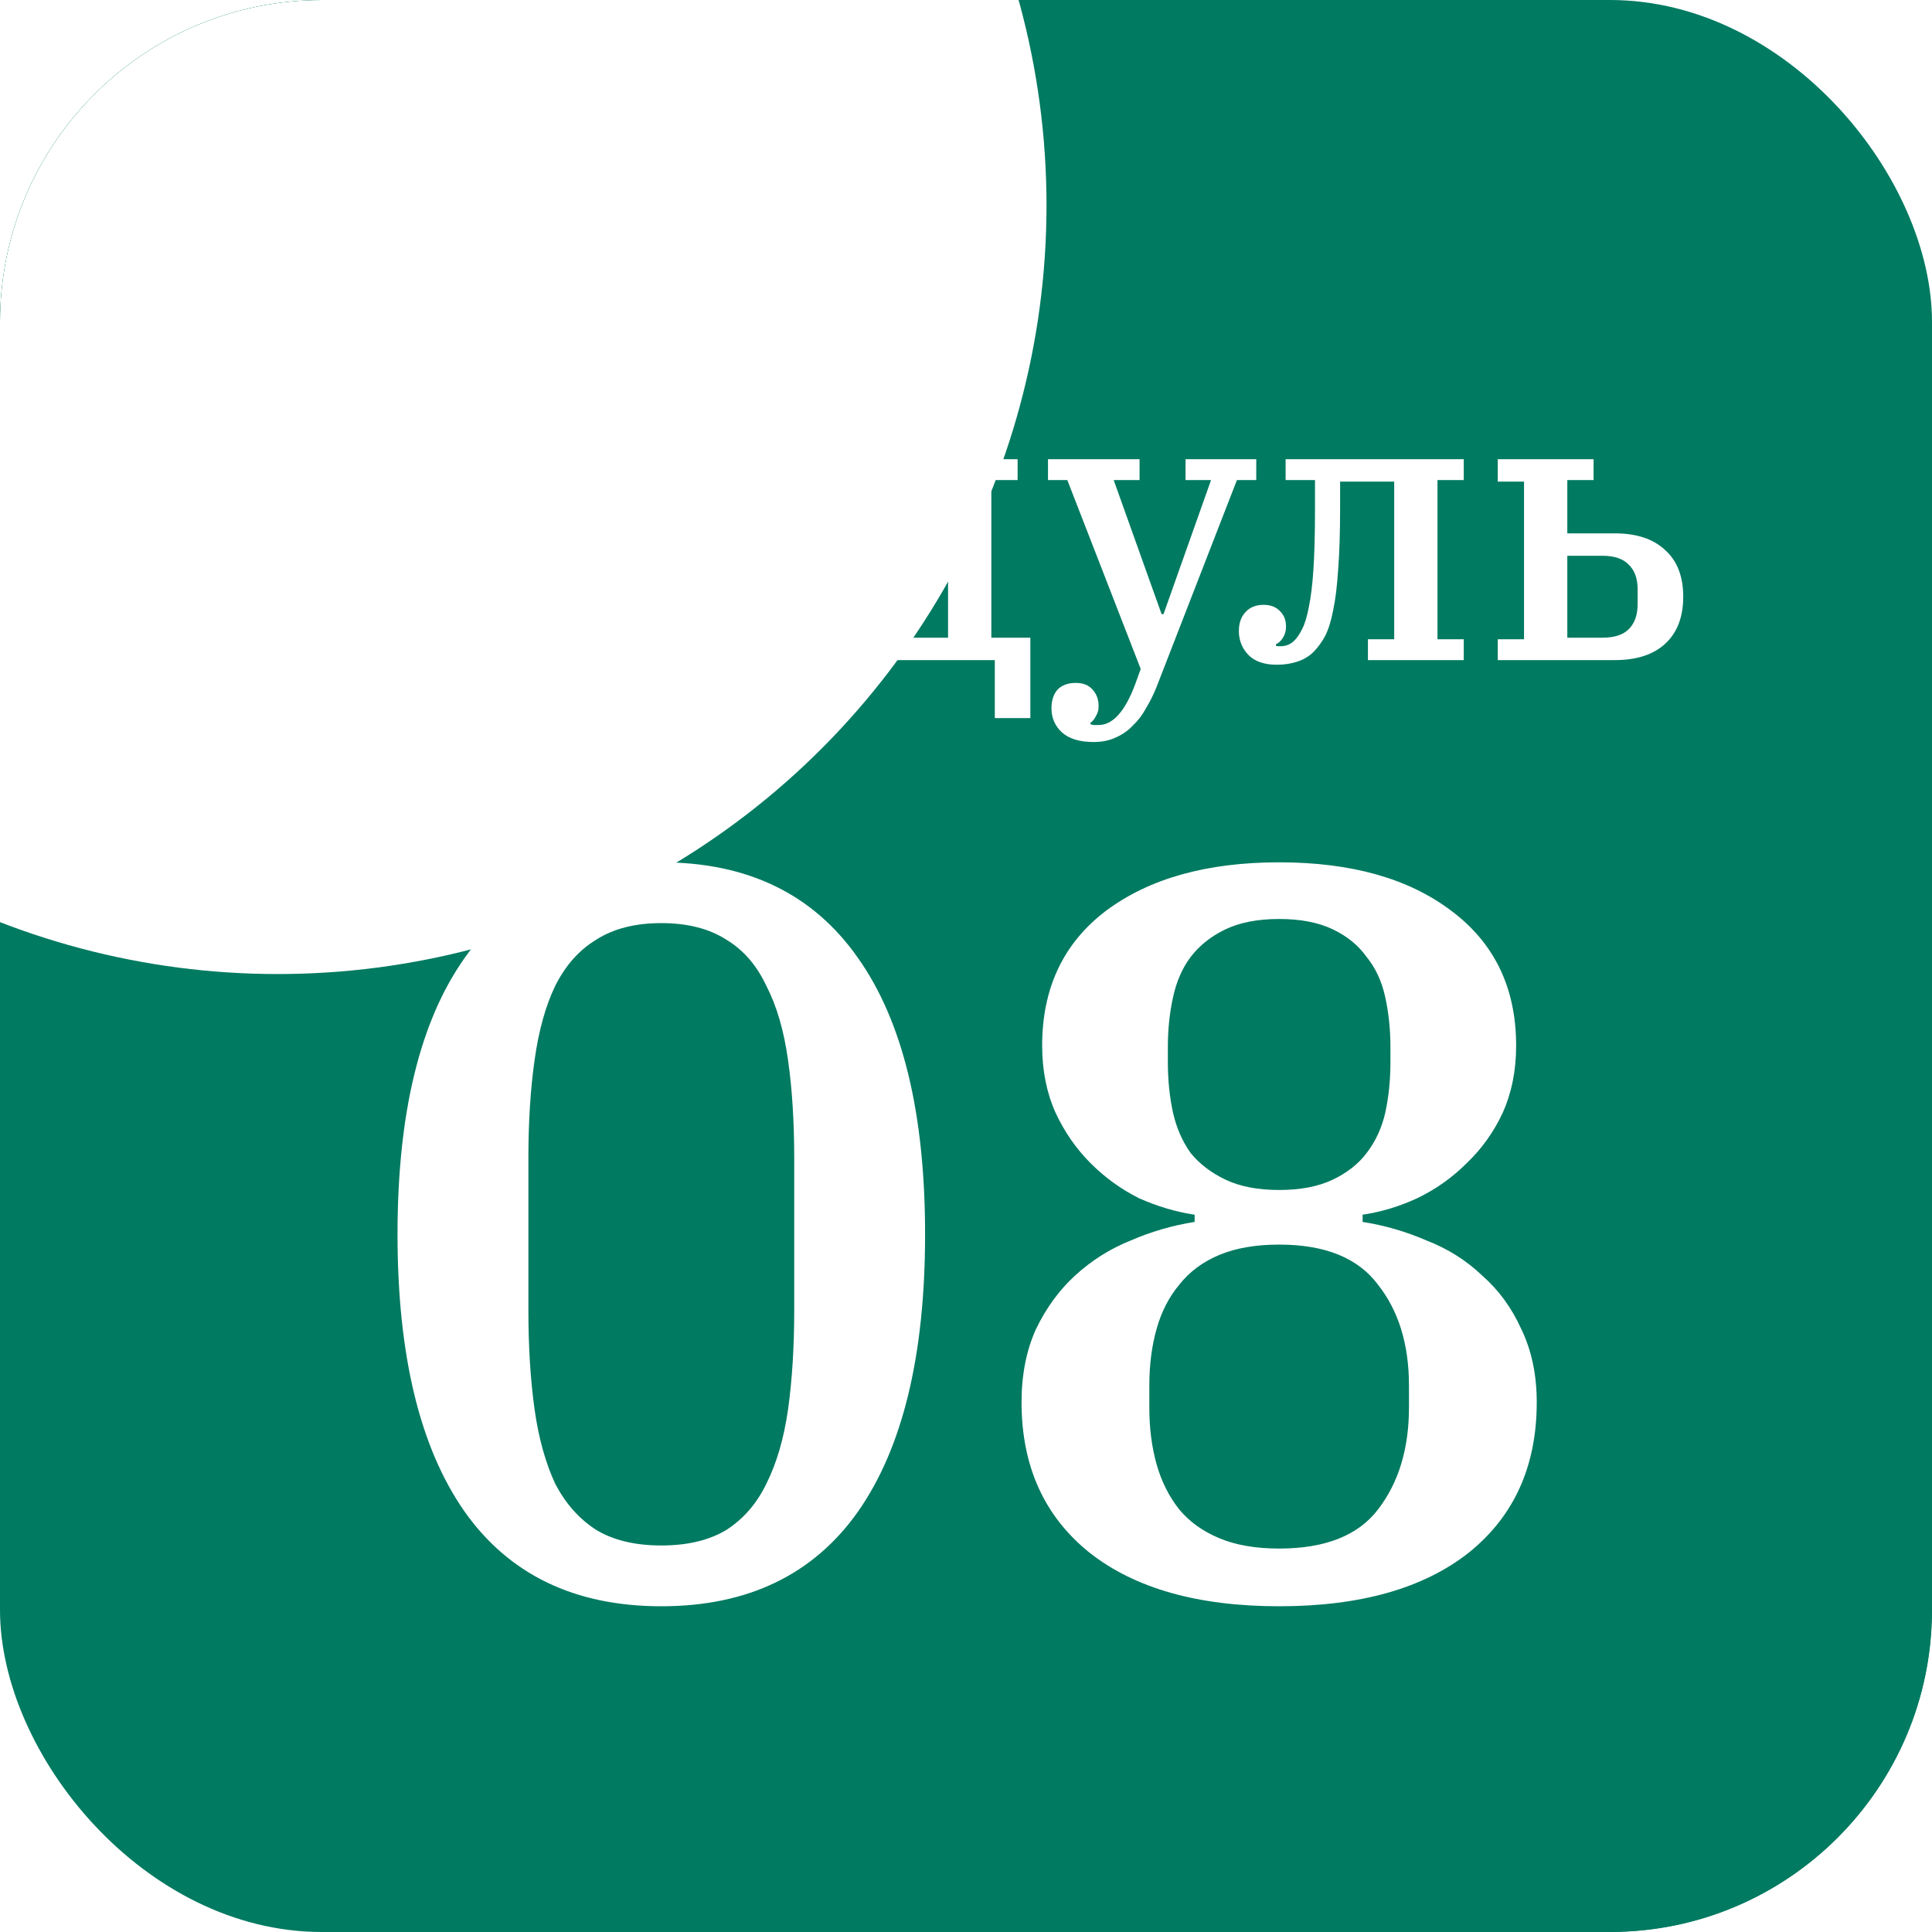
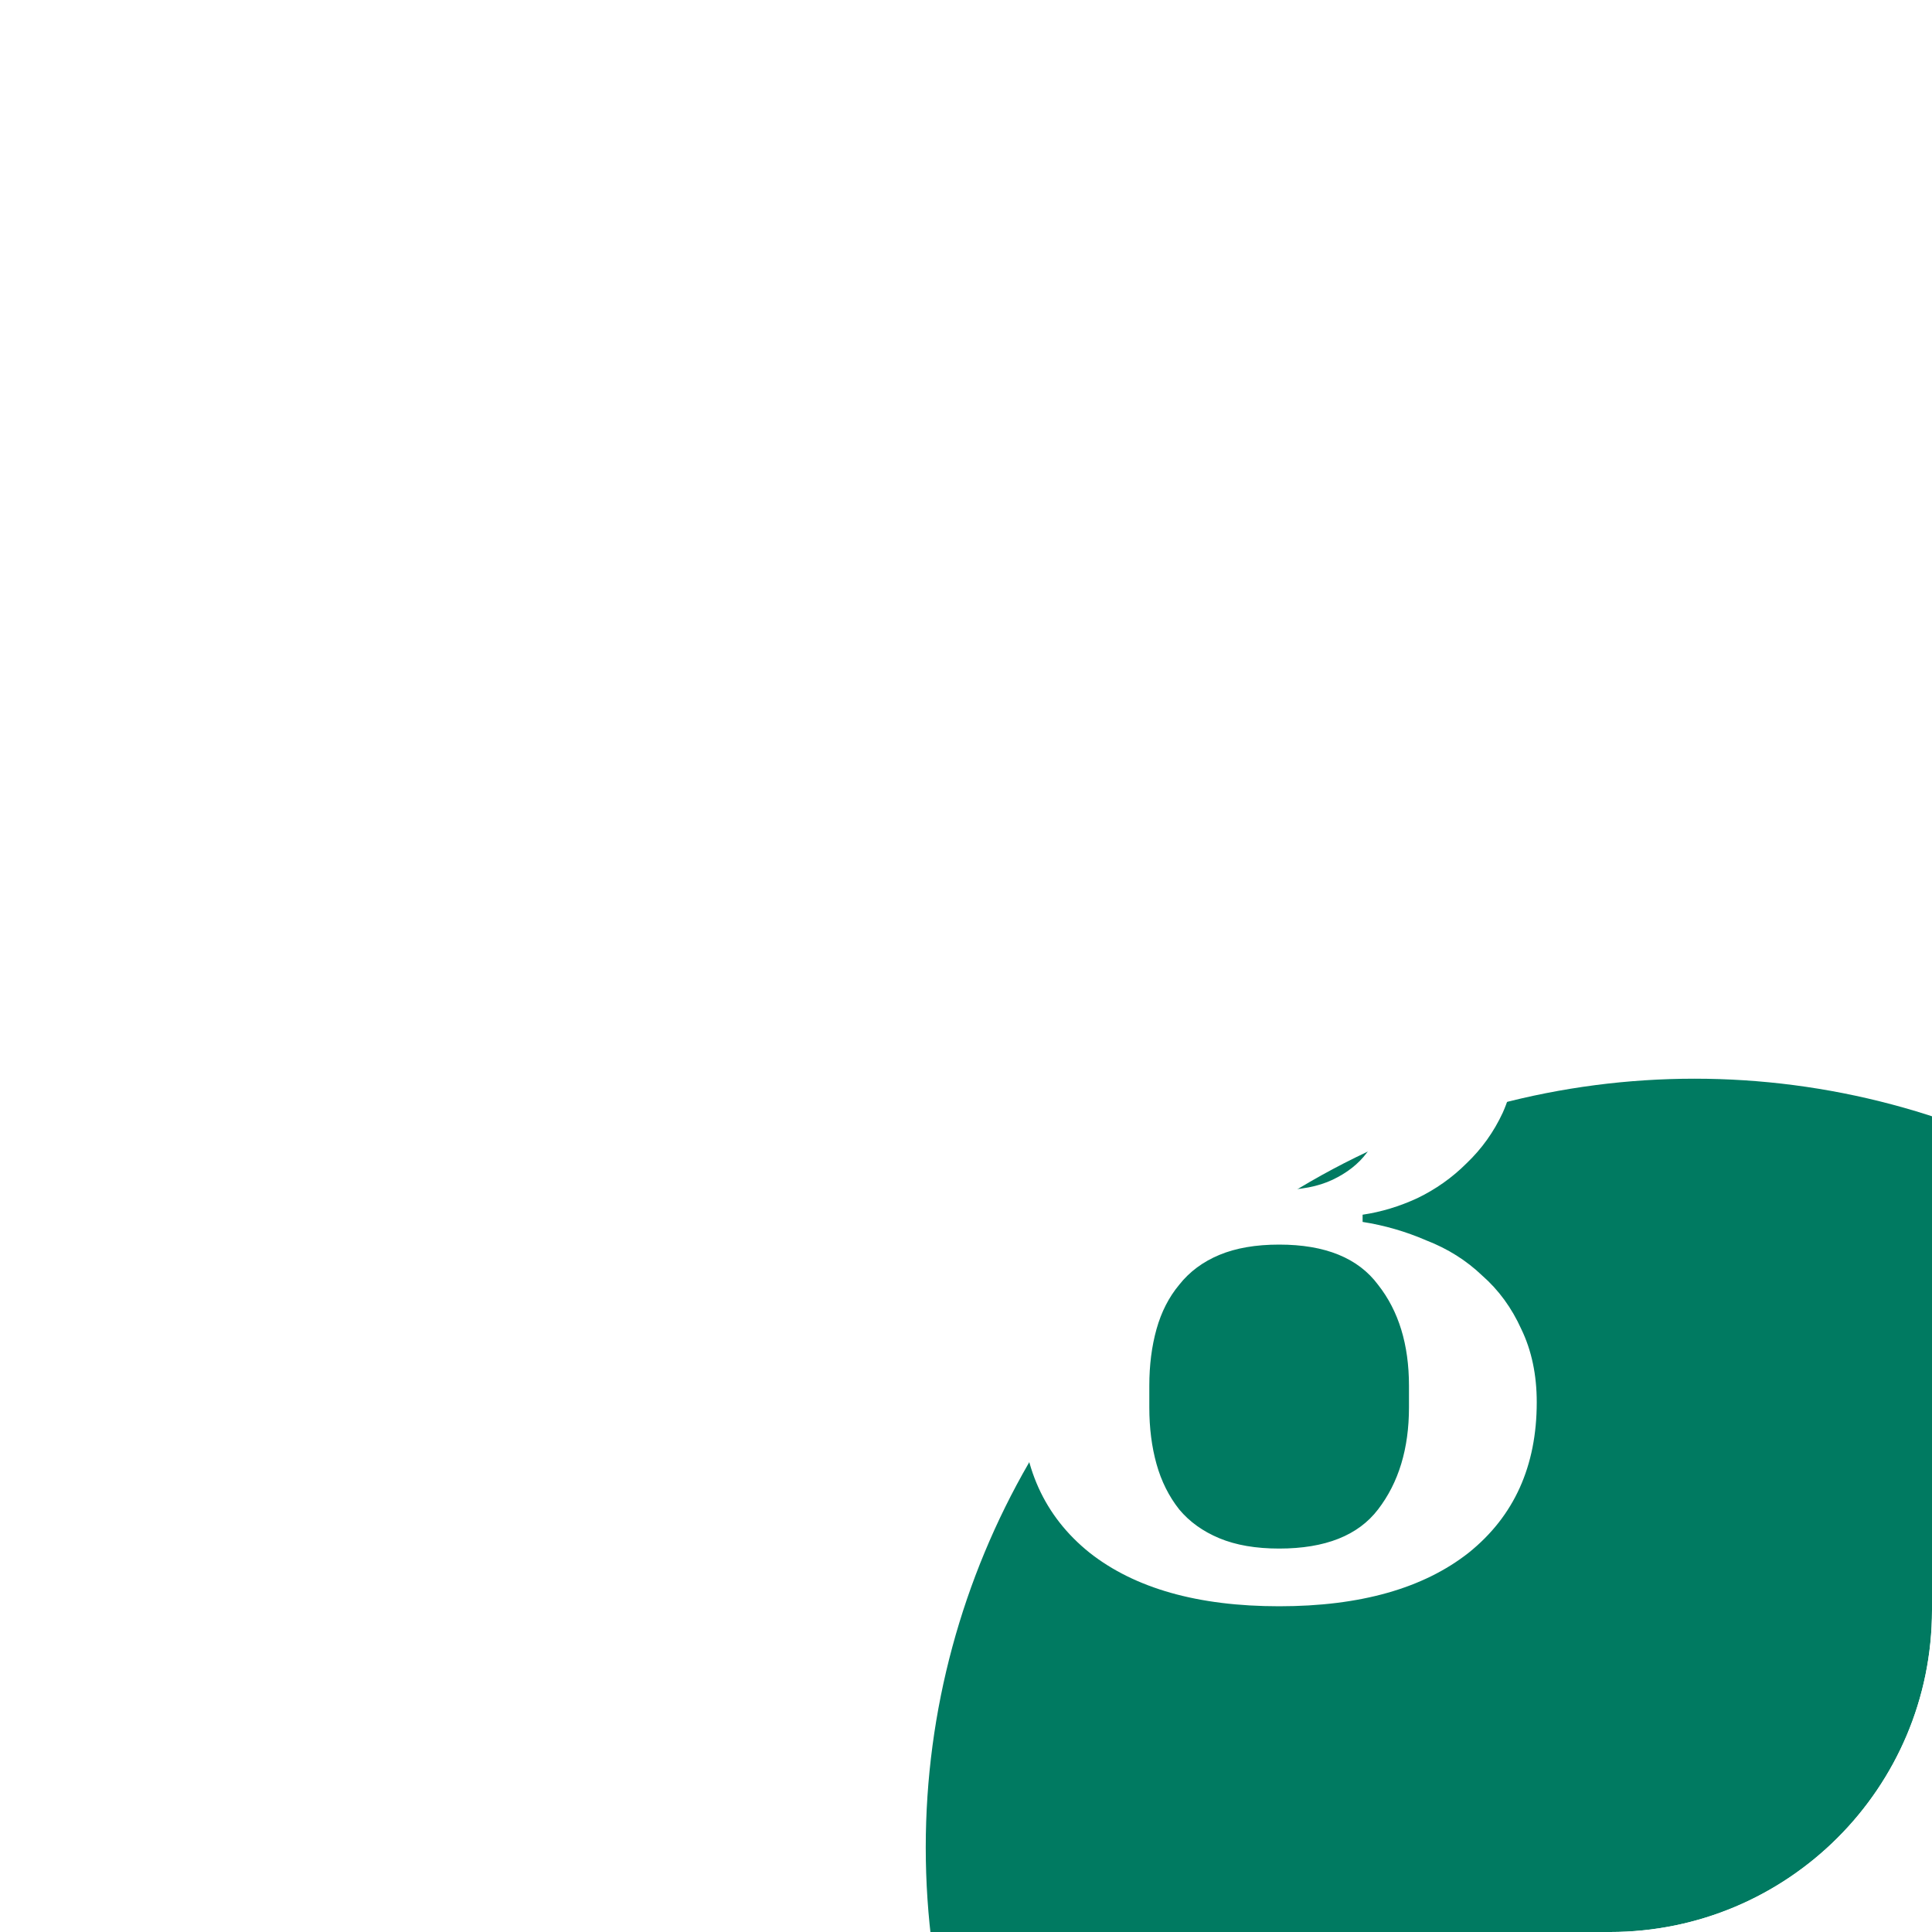
<svg xmlns="http://www.w3.org/2000/svg" width="240" height="240" viewBox="0 0 240 240" fill="none">
  <g clip-path="url(#clip0_2328_524)">
-     <rect width="240" height="240" rx="40" fill="#007A61" />
    <g filter="url(#filter0_f_2328_524)">
      <circle cx="-208" cy="50" r="118" fill="white" />
    </g>
    <g filter="url(#filter1_f_2328_524)">
      <circle cx="34.5" cy="25.5" r="95.5" fill="white" />
    </g>
    <g filter="url(#filter2_f_2328_524)">
      <circle cx="210.5" cy="229.5" r="95.5" fill="#007A61" />
    </g>
    <path d="M32.688 79.408H36.192V51.088H32.688V48.496H42.672L51.504 67.264H51.648L60.528 48.496H70.32V51.088H66.816V79.408H70.32V82H57.648V79.408H61.152V53.776H60.912L58.512 59.44L50.208 76.576L41.952 59.44L39.552 53.776H39.312V79.408H42.816V82H32.688V79.408ZM86.392 79.744C88.408 79.744 89.88 79.12 90.808 77.872C91.768 76.624 92.248 74.96 92.248 72.88V66.16C92.248 64.08 91.768 62.416 90.808 61.168C89.88 59.92 88.408 59.296 86.392 59.296C84.376 59.296 82.888 59.92 81.928 61.168C81 62.416 80.536 64.08 80.536 66.16V72.88C80.536 74.96 81 76.624 81.928 77.872C82.888 79.12 84.376 79.744 86.392 79.744ZM86.392 82.576C84.632 82.576 83.032 82.272 81.592 81.664C80.152 81.056 78.92 80.192 77.896 79.072C76.872 77.952 76.072 76.592 75.496 74.992C74.952 73.36 74.68 71.536 74.68 69.52C74.68 67.504 74.952 65.696 75.496 64.096C76.072 62.464 76.872 61.088 77.896 59.968C78.92 58.848 80.152 57.984 81.592 57.376C83.032 56.768 84.632 56.464 86.392 56.464C88.152 56.464 89.752 56.768 91.192 57.376C92.632 57.984 93.864 58.848 94.888 59.968C95.912 61.088 96.696 62.464 97.24 64.096C97.816 65.696 98.104 67.504 98.104 69.52C98.104 71.536 97.816 73.36 97.24 74.992C96.696 76.592 95.912 77.952 94.888 79.072C93.864 80.192 92.632 81.056 91.192 81.664C89.752 82.272 88.152 82.576 86.392 82.576ZM99.819 79.216H103.323C104.795 77.296 105.963 74.944 106.827 72.16C107.691 69.344 108.123 65.936 108.123 61.936V59.632H104.475V57.04H126.411V59.632H123.147V79.216H127.995V89.2H123.579V82H104.331V89.2H99.819V79.216ZM117.771 79.216V59.824H111.243V62.032C111.243 65.808 110.859 69.168 110.091 72.112C109.323 75.024 108.283 77.392 106.971 79.216H117.771ZM135.849 92.176C134.121 92.176 132.809 91.776 131.913 90.976C131.049 90.176 130.617 89.184 130.617 88C130.617 87.008 130.873 86.224 131.385 85.648C131.929 85.104 132.681 84.832 133.641 84.832C134.537 84.832 135.225 85.104 135.705 85.648C136.217 86.192 136.473 86.88 136.473 87.712C136.473 88.192 136.361 88.608 136.137 88.96C135.945 89.344 135.721 89.616 135.465 89.776V89.968C135.625 90.032 135.769 90.064 135.897 90.064C136.057 90.064 136.249 90.064 136.473 90.064C138.201 90.064 139.689 88.448 140.937 85.216L141.705 83.104L132.585 59.632H130.185V57.04H141.561V59.632H138.345L144.297 76.288H144.537L150.441 59.632H147.273V57.04H156.057V59.632H153.657L143.625 85.456C143.273 86.32 142.857 87.152 142.377 87.952C141.929 88.784 141.385 89.504 140.745 90.112C140.137 90.752 139.433 91.248 138.633 91.6C137.833 91.984 136.905 92.176 135.849 92.176ZM158.601 82.576C157.065 82.576 155.897 82.176 155.097 81.376C154.297 80.544 153.897 79.552 153.897 78.4C153.897 77.408 154.169 76.624 154.713 76.048C155.257 75.44 156.009 75.136 156.969 75.136C157.833 75.136 158.505 75.392 158.985 75.904C159.497 76.384 159.753 77.024 159.753 77.824C159.753 78.368 159.625 78.832 159.369 79.216C159.145 79.6 158.857 79.872 158.505 80.032V80.224C158.601 80.256 158.697 80.272 158.793 80.272C158.921 80.272 159.033 80.272 159.129 80.272C159.769 80.272 160.329 80.032 160.809 79.552C161.161 79.2 161.481 78.72 161.769 78.112C162.089 77.504 162.361 76.608 162.585 75.424C162.841 74.208 163.033 72.64 163.161 70.72C163.289 68.768 163.353 66.272 163.353 63.232V59.632H159.705V57.04H181.833V59.632H178.569V79.408H181.833V82H169.929V79.408H173.193V59.824H166.473V63.04C166.473 66.112 166.393 68.672 166.233 70.72C166.105 72.768 165.897 74.464 165.609 75.808C165.353 77.152 165.017 78.224 164.601 79.024C164.185 79.792 163.705 80.448 163.161 80.992C162.617 81.536 161.945 81.936 161.145 82.192C160.377 82.448 159.529 82.576 158.601 82.576ZM186.057 79.408H189.321V59.824H186.057V57.04H197.961V59.632H194.697V66.256H200.601C203.289 66.256 205.369 66.944 206.841 68.32C208.345 69.664 209.097 71.6 209.097 74.128C209.097 76.656 208.345 78.608 206.841 79.984C205.369 81.328 203.289 82 200.601 82H186.057V79.408ZM199.065 79.216C200.537 79.216 201.625 78.864 202.329 78.16C203.065 77.424 203.433 76.384 203.433 75.04V73.216C203.433 71.872 203.065 70.848 202.329 70.144C201.625 69.408 200.537 69.04 199.065 69.04H194.697V79.216H199.065ZM82.15 191.984C85.393 191.984 88.081 191.344 90.214 190.064C92.347 188.699 94.011 186.779 95.206 184.304C96.486 181.744 97.382 178.672 97.894 175.088C98.406 171.419 98.662 167.28 98.662 162.672V143.984C98.662 139.376 98.406 135.28 97.894 131.696C97.382 128.027 96.486 124.955 95.206 122.48C94.011 119.92 92.347 118 90.214 116.72C88.081 115.355 85.393 114.672 82.15 114.672C78.907 114.672 76.219 115.355 74.086 116.72C71.953 118 70.246 119.92 68.966 122.48C67.771 124.955 66.918 128.027 66.406 131.696C65.894 135.28 65.638 139.376 65.638 143.984V162.672C65.638 167.28 65.894 171.419 66.406 175.088C66.918 178.672 67.771 181.744 68.966 184.304C70.246 186.779 71.953 188.699 74.086 190.064C76.219 191.344 78.907 191.984 82.15 191.984ZM82.15 199.536C71.398 199.536 63.249 195.611 57.702 187.76C52.155 179.824 49.382 168.347 49.382 153.328C49.382 138.309 52.155 126.875 57.702 119.024C63.249 111.088 71.398 107.12 82.15 107.12C92.902 107.12 101.051 111.088 106.598 119.024C112.145 126.875 114.918 138.309 114.918 153.328C114.918 168.347 112.145 179.824 106.598 187.76C101.051 195.611 92.902 199.536 82.15 199.536ZM158.9 199.536C148.831 199.536 140.98 197.317 135.348 192.88C129.716 188.357 126.9 182.128 126.9 174.192C126.9 170.779 127.497 167.749 128.692 165.104C129.972 162.459 131.593 160.24 133.556 158.448C135.604 156.571 137.908 155.12 140.468 154.096C143.028 152.987 145.673 152.219 148.404 151.792V150.896C146.1 150.555 143.796 149.872 141.492 148.848C139.273 147.739 137.268 146.288 135.476 144.496C133.684 142.704 132.233 140.613 131.124 138.224C130.015 135.749 129.46 132.976 129.46 129.904C129.46 122.736 132.105 117.147 137.396 113.136C142.772 109.125 149.94 107.12 158.9 107.12C167.86 107.12 174.985 109.125 180.276 113.136C185.652 117.147 188.34 122.736 188.34 129.904C188.34 132.976 187.785 135.749 186.676 138.224C185.567 140.613 184.073 142.704 182.196 144.496C180.404 146.288 178.356 147.739 176.052 148.848C173.833 149.872 171.572 150.555 169.268 150.896V151.792C171.999 152.219 174.644 152.987 177.204 154.096C179.849 155.12 182.153 156.571 184.116 158.448C186.164 160.24 187.785 162.459 188.98 165.104C190.26 167.749 190.9 170.779 190.9 174.192C190.9 182.128 188.084 188.357 182.452 192.88C176.82 197.317 168.969 199.536 158.9 199.536ZM158.9 192.368C164.617 192.368 168.713 190.747 171.188 187.504C173.748 184.176 175.028 179.952 175.028 174.832V172.144C175.028 167.024 173.748 162.843 171.188 159.6C168.713 156.272 164.617 154.608 158.9 154.608C155.999 154.608 153.524 155.035 151.476 155.888C149.428 156.741 147.764 157.979 146.484 159.6C145.204 161.136 144.265 162.971 143.668 165.104C143.071 167.237 142.772 169.584 142.772 172.144V174.832C142.772 177.392 143.071 179.739 143.668 181.872C144.265 184.005 145.204 185.883 146.484 187.504C147.764 189.04 149.428 190.235 151.476 191.088C153.524 191.941 155.999 192.368 158.9 192.368ZM158.9 147.824C161.545 147.824 163.764 147.397 165.556 146.544C167.348 145.691 168.756 144.581 169.78 143.216C170.889 141.765 171.657 140.101 172.084 138.224C172.511 136.261 172.724 134.171 172.724 131.952V130.032C172.724 127.899 172.511 125.851 172.084 123.888C171.657 121.925 170.889 120.261 169.78 118.896C168.756 117.445 167.348 116.293 165.556 115.44C163.764 114.587 161.545 114.16 158.9 114.16C156.255 114.16 154.036 114.587 152.244 115.44C150.452 116.293 149.001 117.445 147.892 118.896C146.868 120.261 146.143 121.925 145.716 123.888C145.289 125.851 145.076 127.899 145.076 130.032V131.952C145.076 134.171 145.289 136.261 145.716 138.224C146.143 140.101 146.868 141.765 147.892 143.216C149.001 144.581 150.452 145.691 152.244 146.544C154.036 147.397 156.255 147.824 158.9 147.824Z" fill="white" />
  </g>
  <defs>
    <filter id="filter0_f_2328_524" x="-576" y="-318" width="736" height="736" filterUnits="userSpaceOnUse" color-interpolation-filters="sRGB">
      <feFlood flood-opacity="0" result="BackgroundImageFix" />
      <feBlend mode="normal" in="SourceGraphic" in2="BackgroundImageFix" result="shape" />
      <feGaussianBlur stdDeviation="125" result="effect1_foregroundBlur_2328_524" />
    </filter>
    <filter id="filter1_f_2328_524" x="-261" y="-270" width="591" height="591" filterUnits="userSpaceOnUse" color-interpolation-filters="sRGB">
      <feFlood flood-opacity="0" result="BackgroundImageFix" />
      <feBlend mode="normal" in="SourceGraphic" in2="BackgroundImageFix" result="shape" />
      <feGaussianBlur stdDeviation="100" result="effect1_foregroundBlur_2328_524" />
    </filter>
    <filter id="filter2_f_2328_524" x="-135" y="-116" width="691" height="691" filterUnits="userSpaceOnUse" color-interpolation-filters="sRGB">
      <feFlood flood-opacity="0" result="BackgroundImageFix" />
      <feBlend mode="normal" in="SourceGraphic" in2="BackgroundImageFix" result="shape" />
      <feGaussianBlur stdDeviation="125" result="effect1_foregroundBlur_2328_524" />
    </filter>
    <clipPath id="clip0_2328_524">
      <rect width="240" height="240" rx="40" fill="white" />
    </clipPath>
  </defs>
</svg>